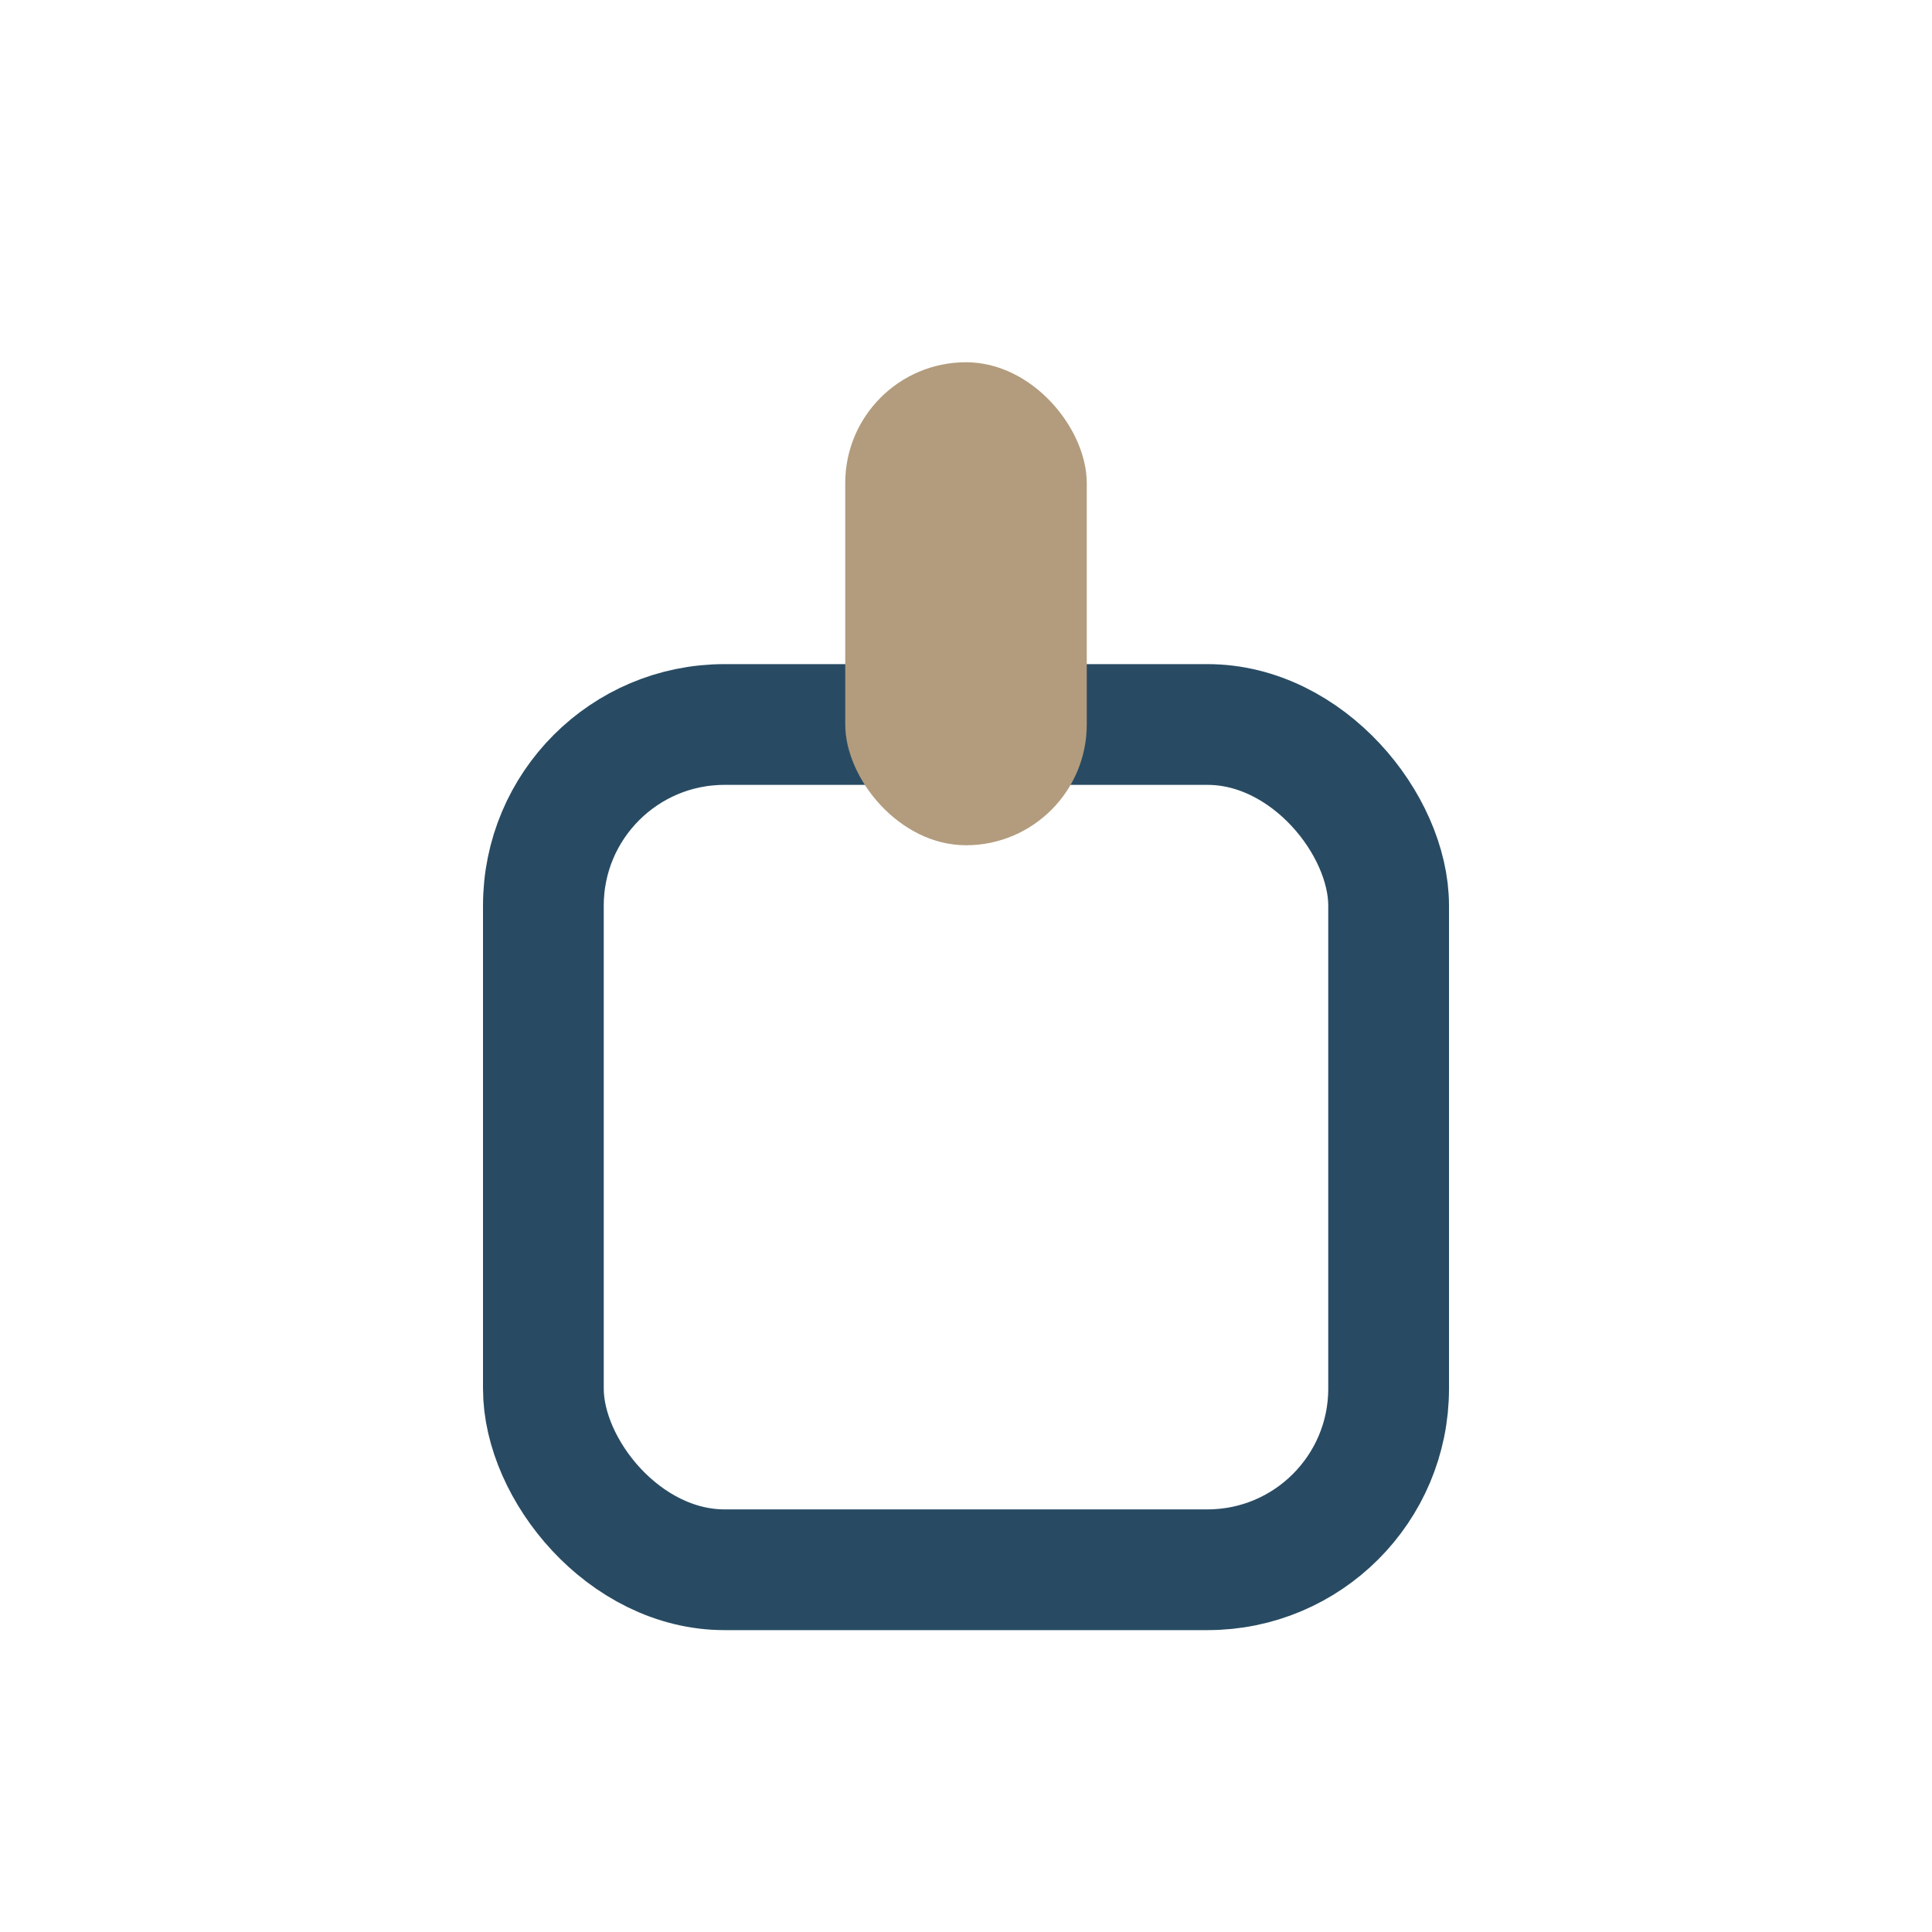
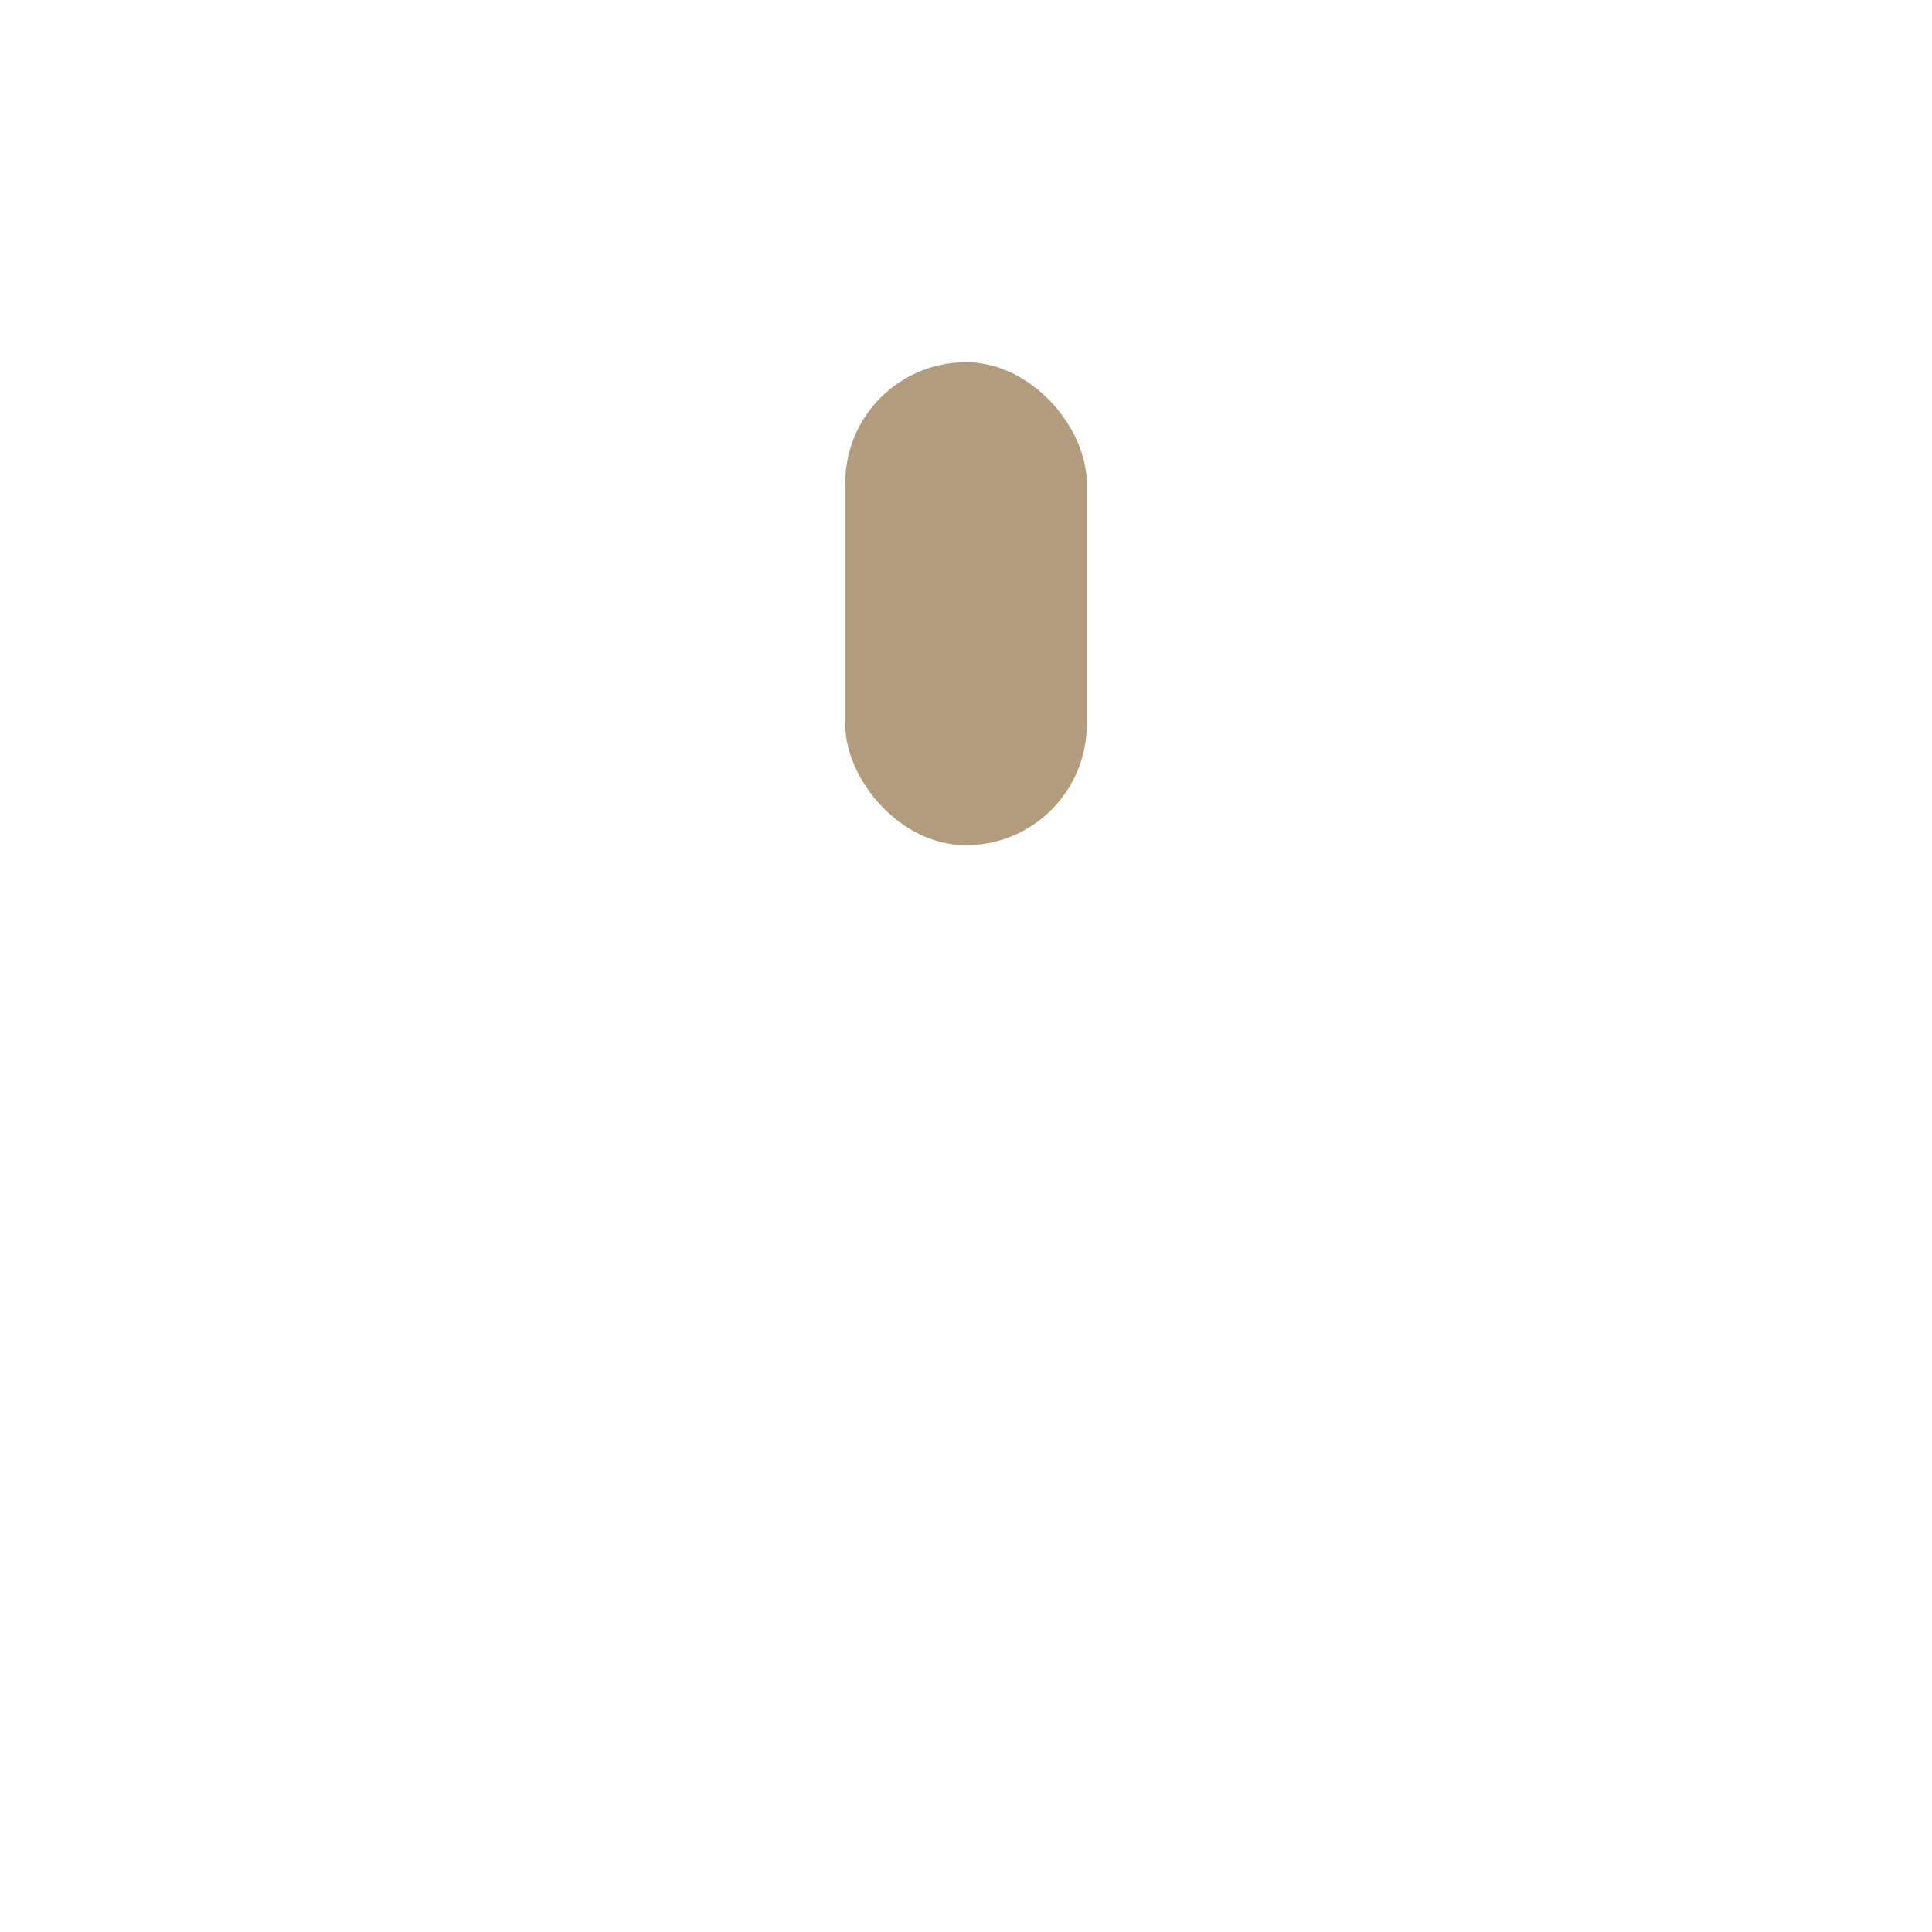
<svg xmlns="http://www.w3.org/2000/svg" width="32" height="32" viewBox="0 0 32 32">
-   <rect x="9" y="12" width="14" height="14" rx="3" stroke="#284B63" fill="none" stroke-width="2" />
  <rect x="14" y="6" width="4" height="8" rx="2" fill="#B29C7D" />
</svg>